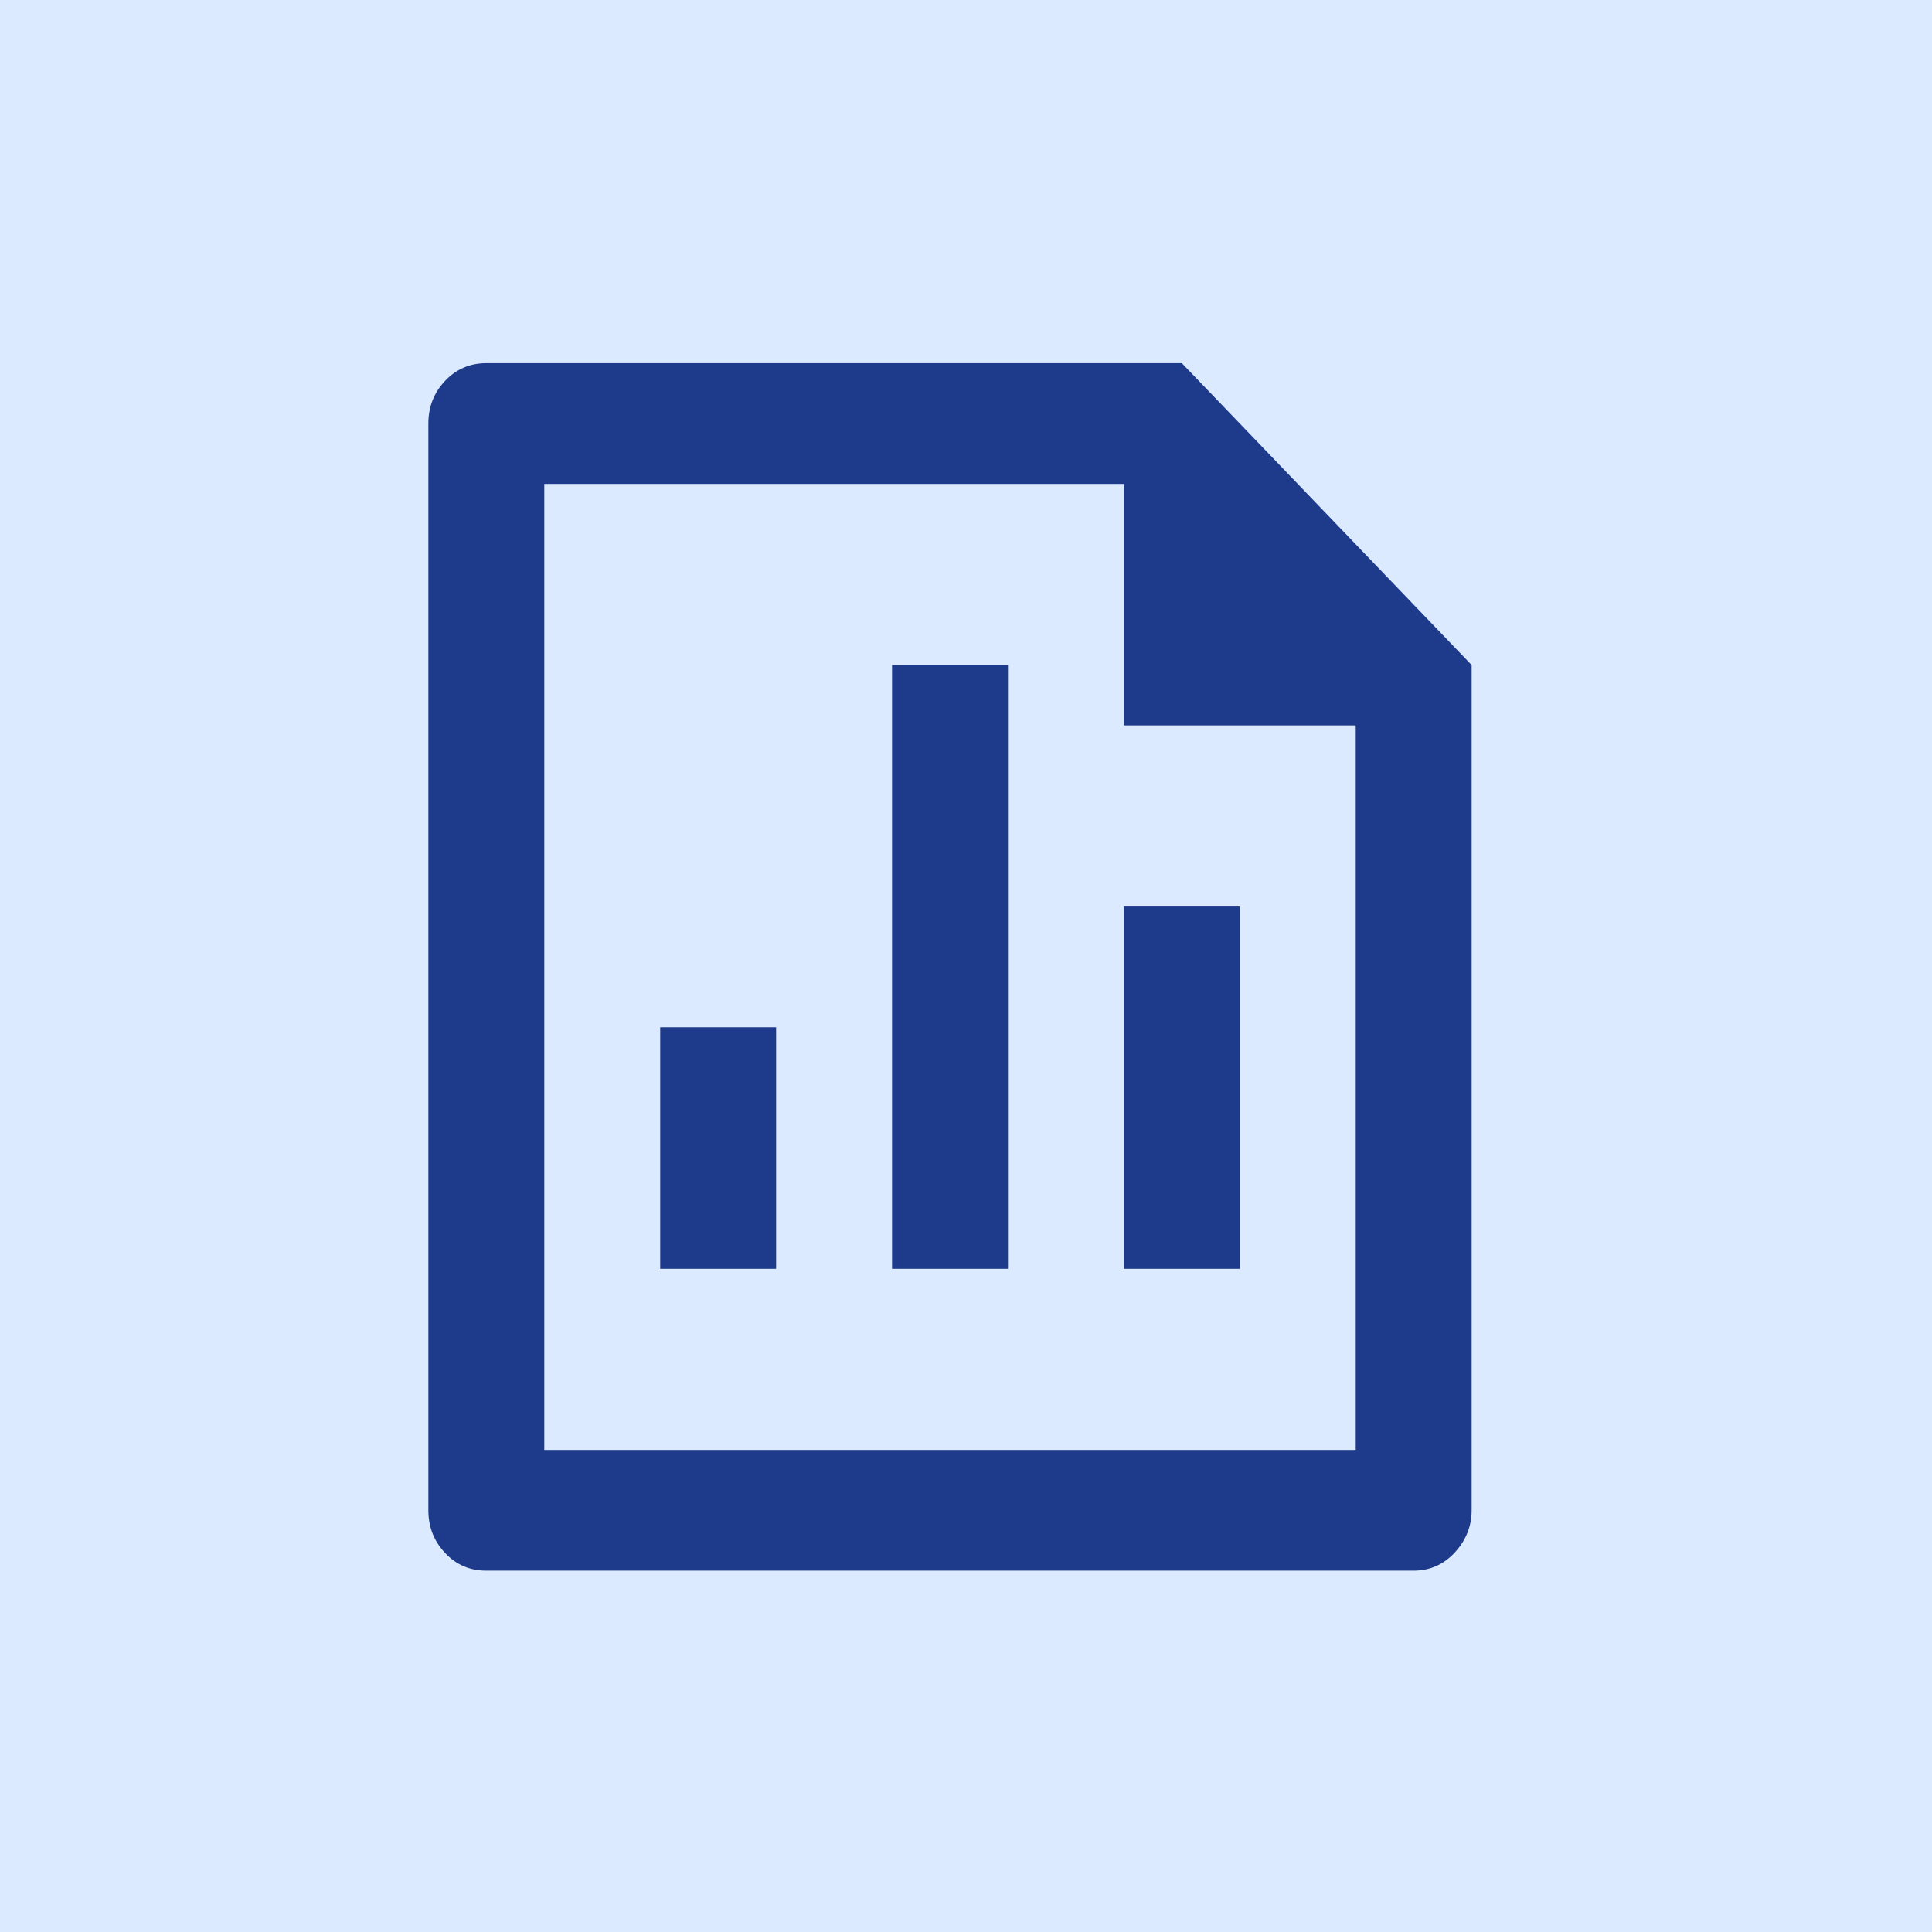
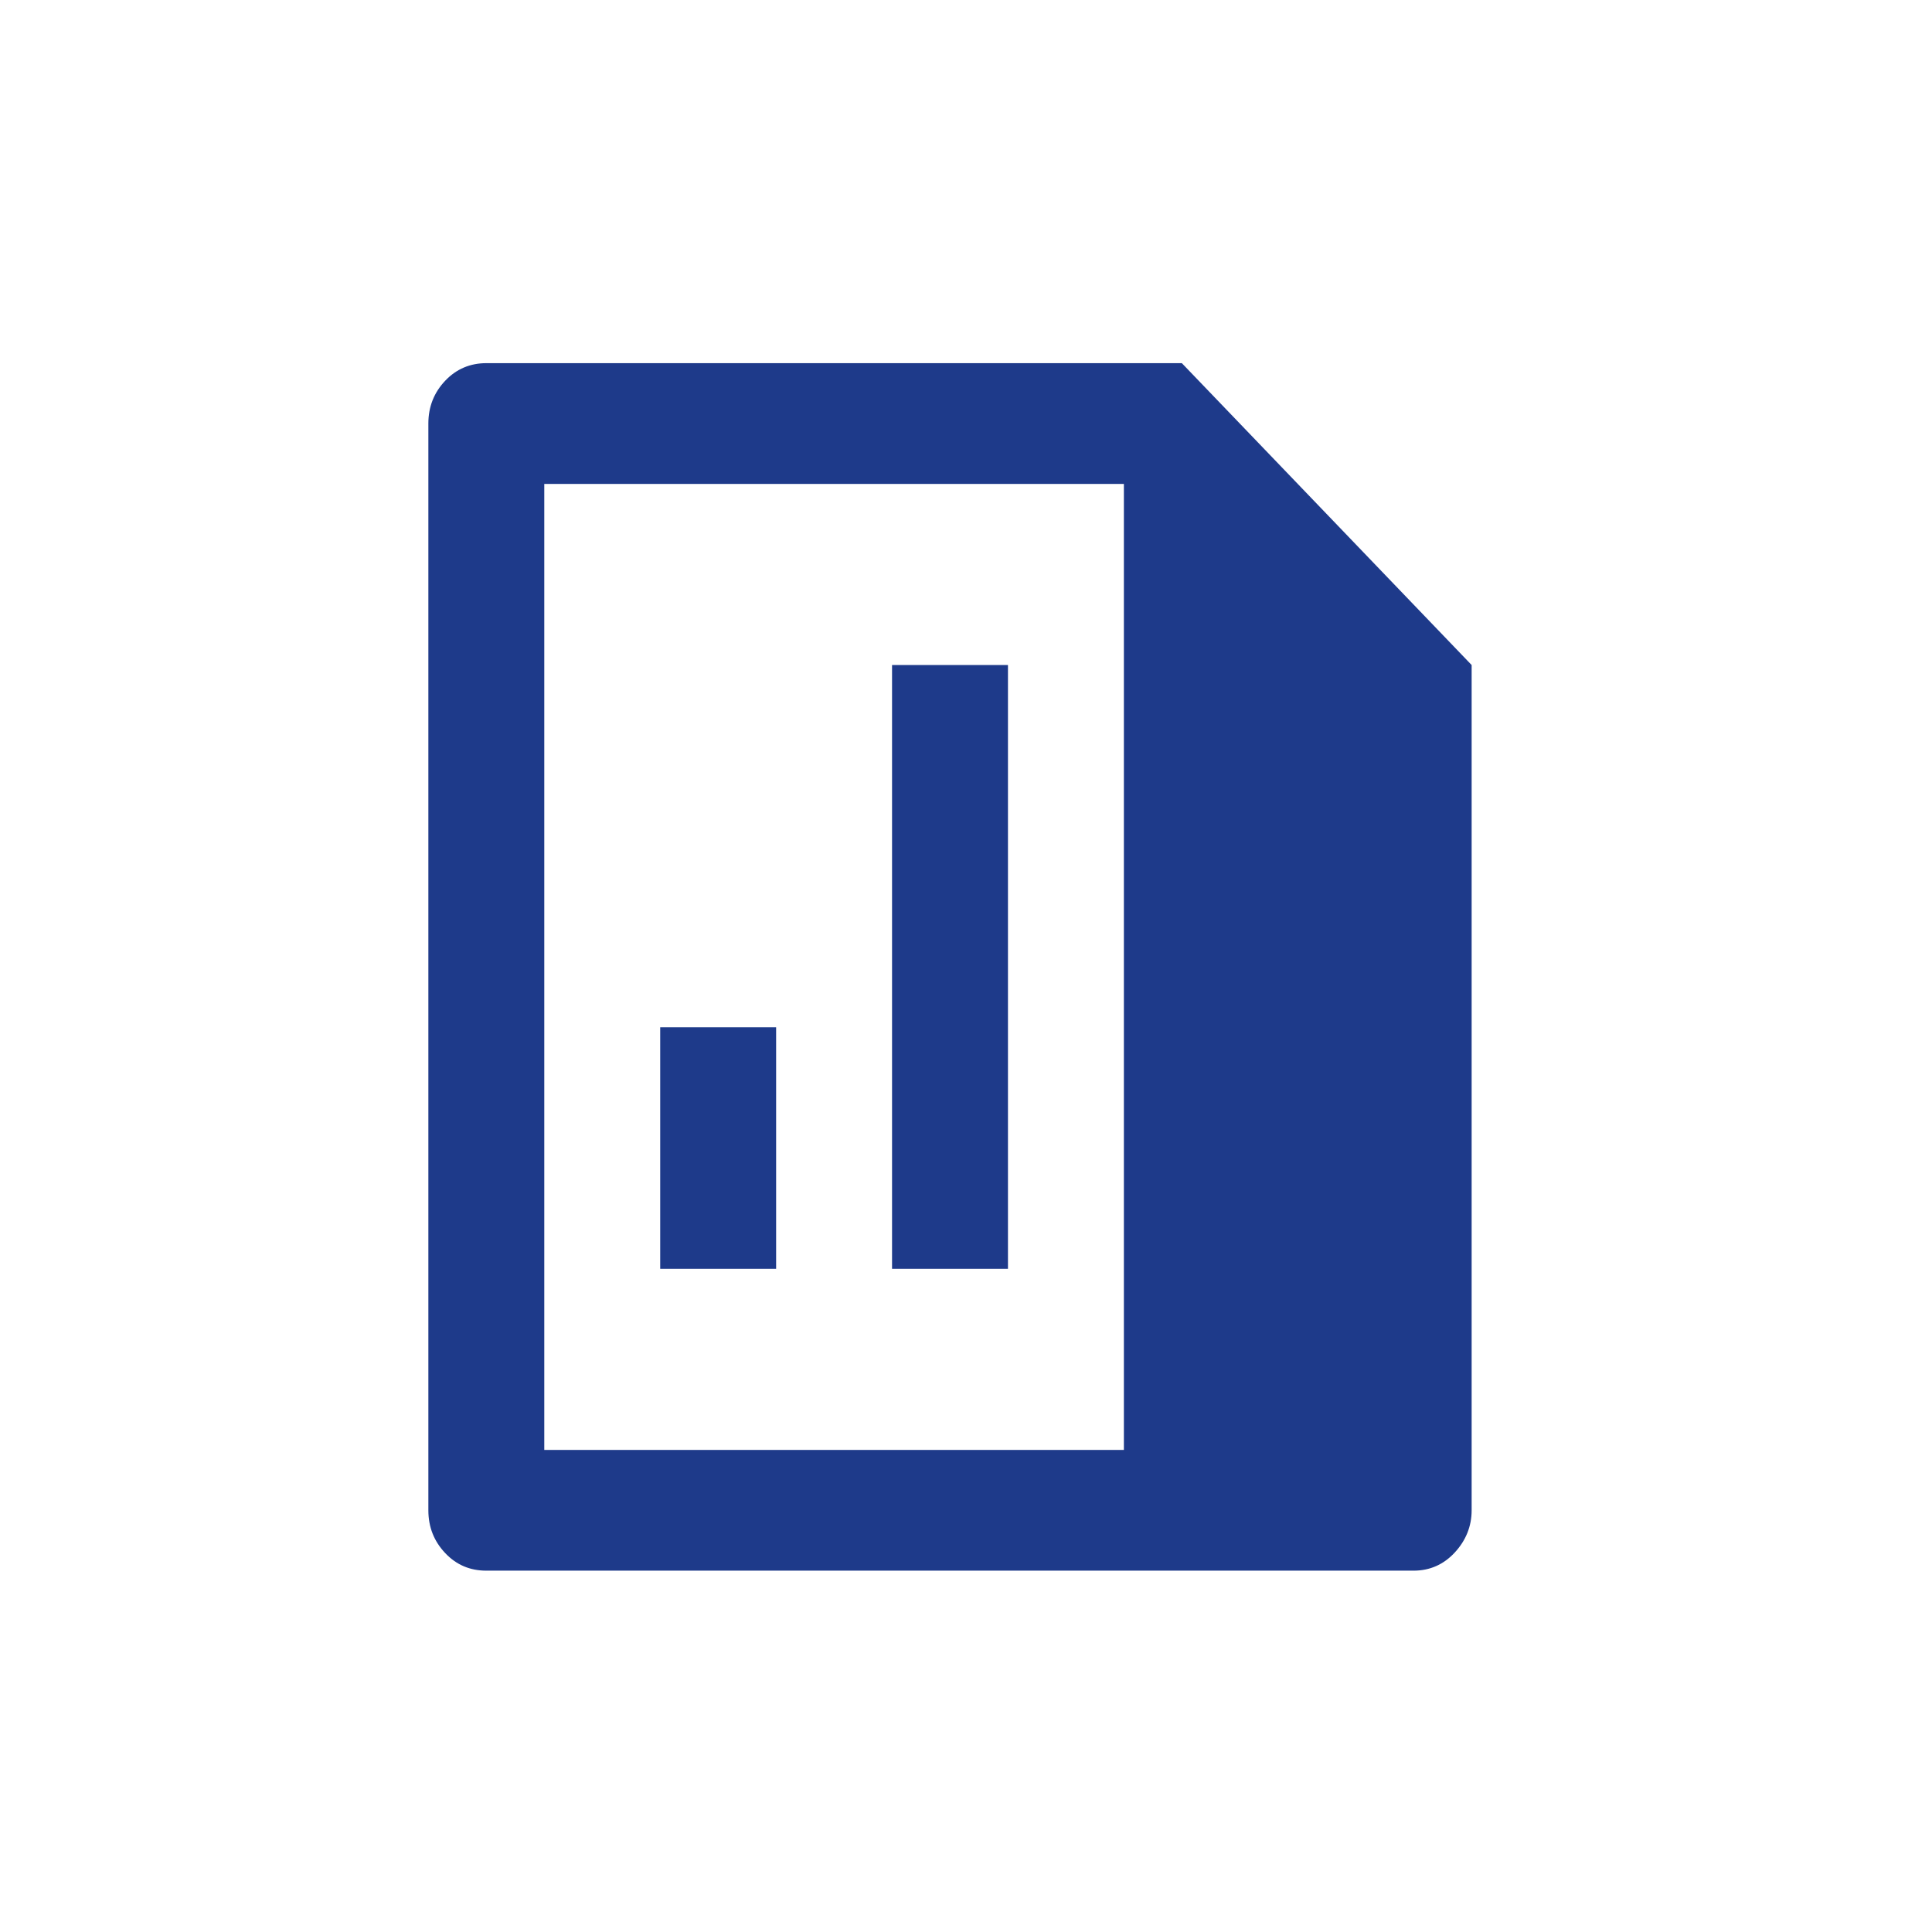
<svg xmlns="http://www.w3.org/2000/svg" id="_レイヤー_1" viewBox="0 0 64 64">
-   <rect width="64" height="64" fill="#dbeafe" />
-   <path d="M29.55,22.03h3.84v20h-3.84v-20ZM37.23,30.03h3.84v12h-3.84v-12ZM21.87,34.03h3.84v8h-3.84v-8ZM37.23,16.03h-19.2v32h26.88v-24h-7.68v-8ZM14.19,14.03c0-.56.19-1.03.56-1.42s.83-.58,1.36-.58h23.04l9.6,10v28c0,.53-.19,1-.56,1.4-.37.4-.83.6-1.36.6h-30.72c-.54,0-.99-.19-1.36-.58-.37-.39-.56-.86-.56-1.42V14.03Z" fill="#1e3a8a" />
+   <path d="M29.55,22.03h3.84v20h-3.84v-20ZM37.23,30.03h3.84v12h-3.84v-12ZM21.87,34.03h3.84v8h-3.84v-8ZM37.23,16.03h-19.2v32h26.88h-7.68v-8ZM14.19,14.03c0-.56.19-1.03.56-1.42s.83-.58,1.36-.58h23.04l9.6,10v28c0,.53-.19,1-.56,1.4-.37.4-.83.6-1.36.6h-30.72c-.54,0-.99-.19-1.36-.58-.37-.39-.56-.86-.56-1.42V14.03Z" fill="#1e3a8a" />
</svg>